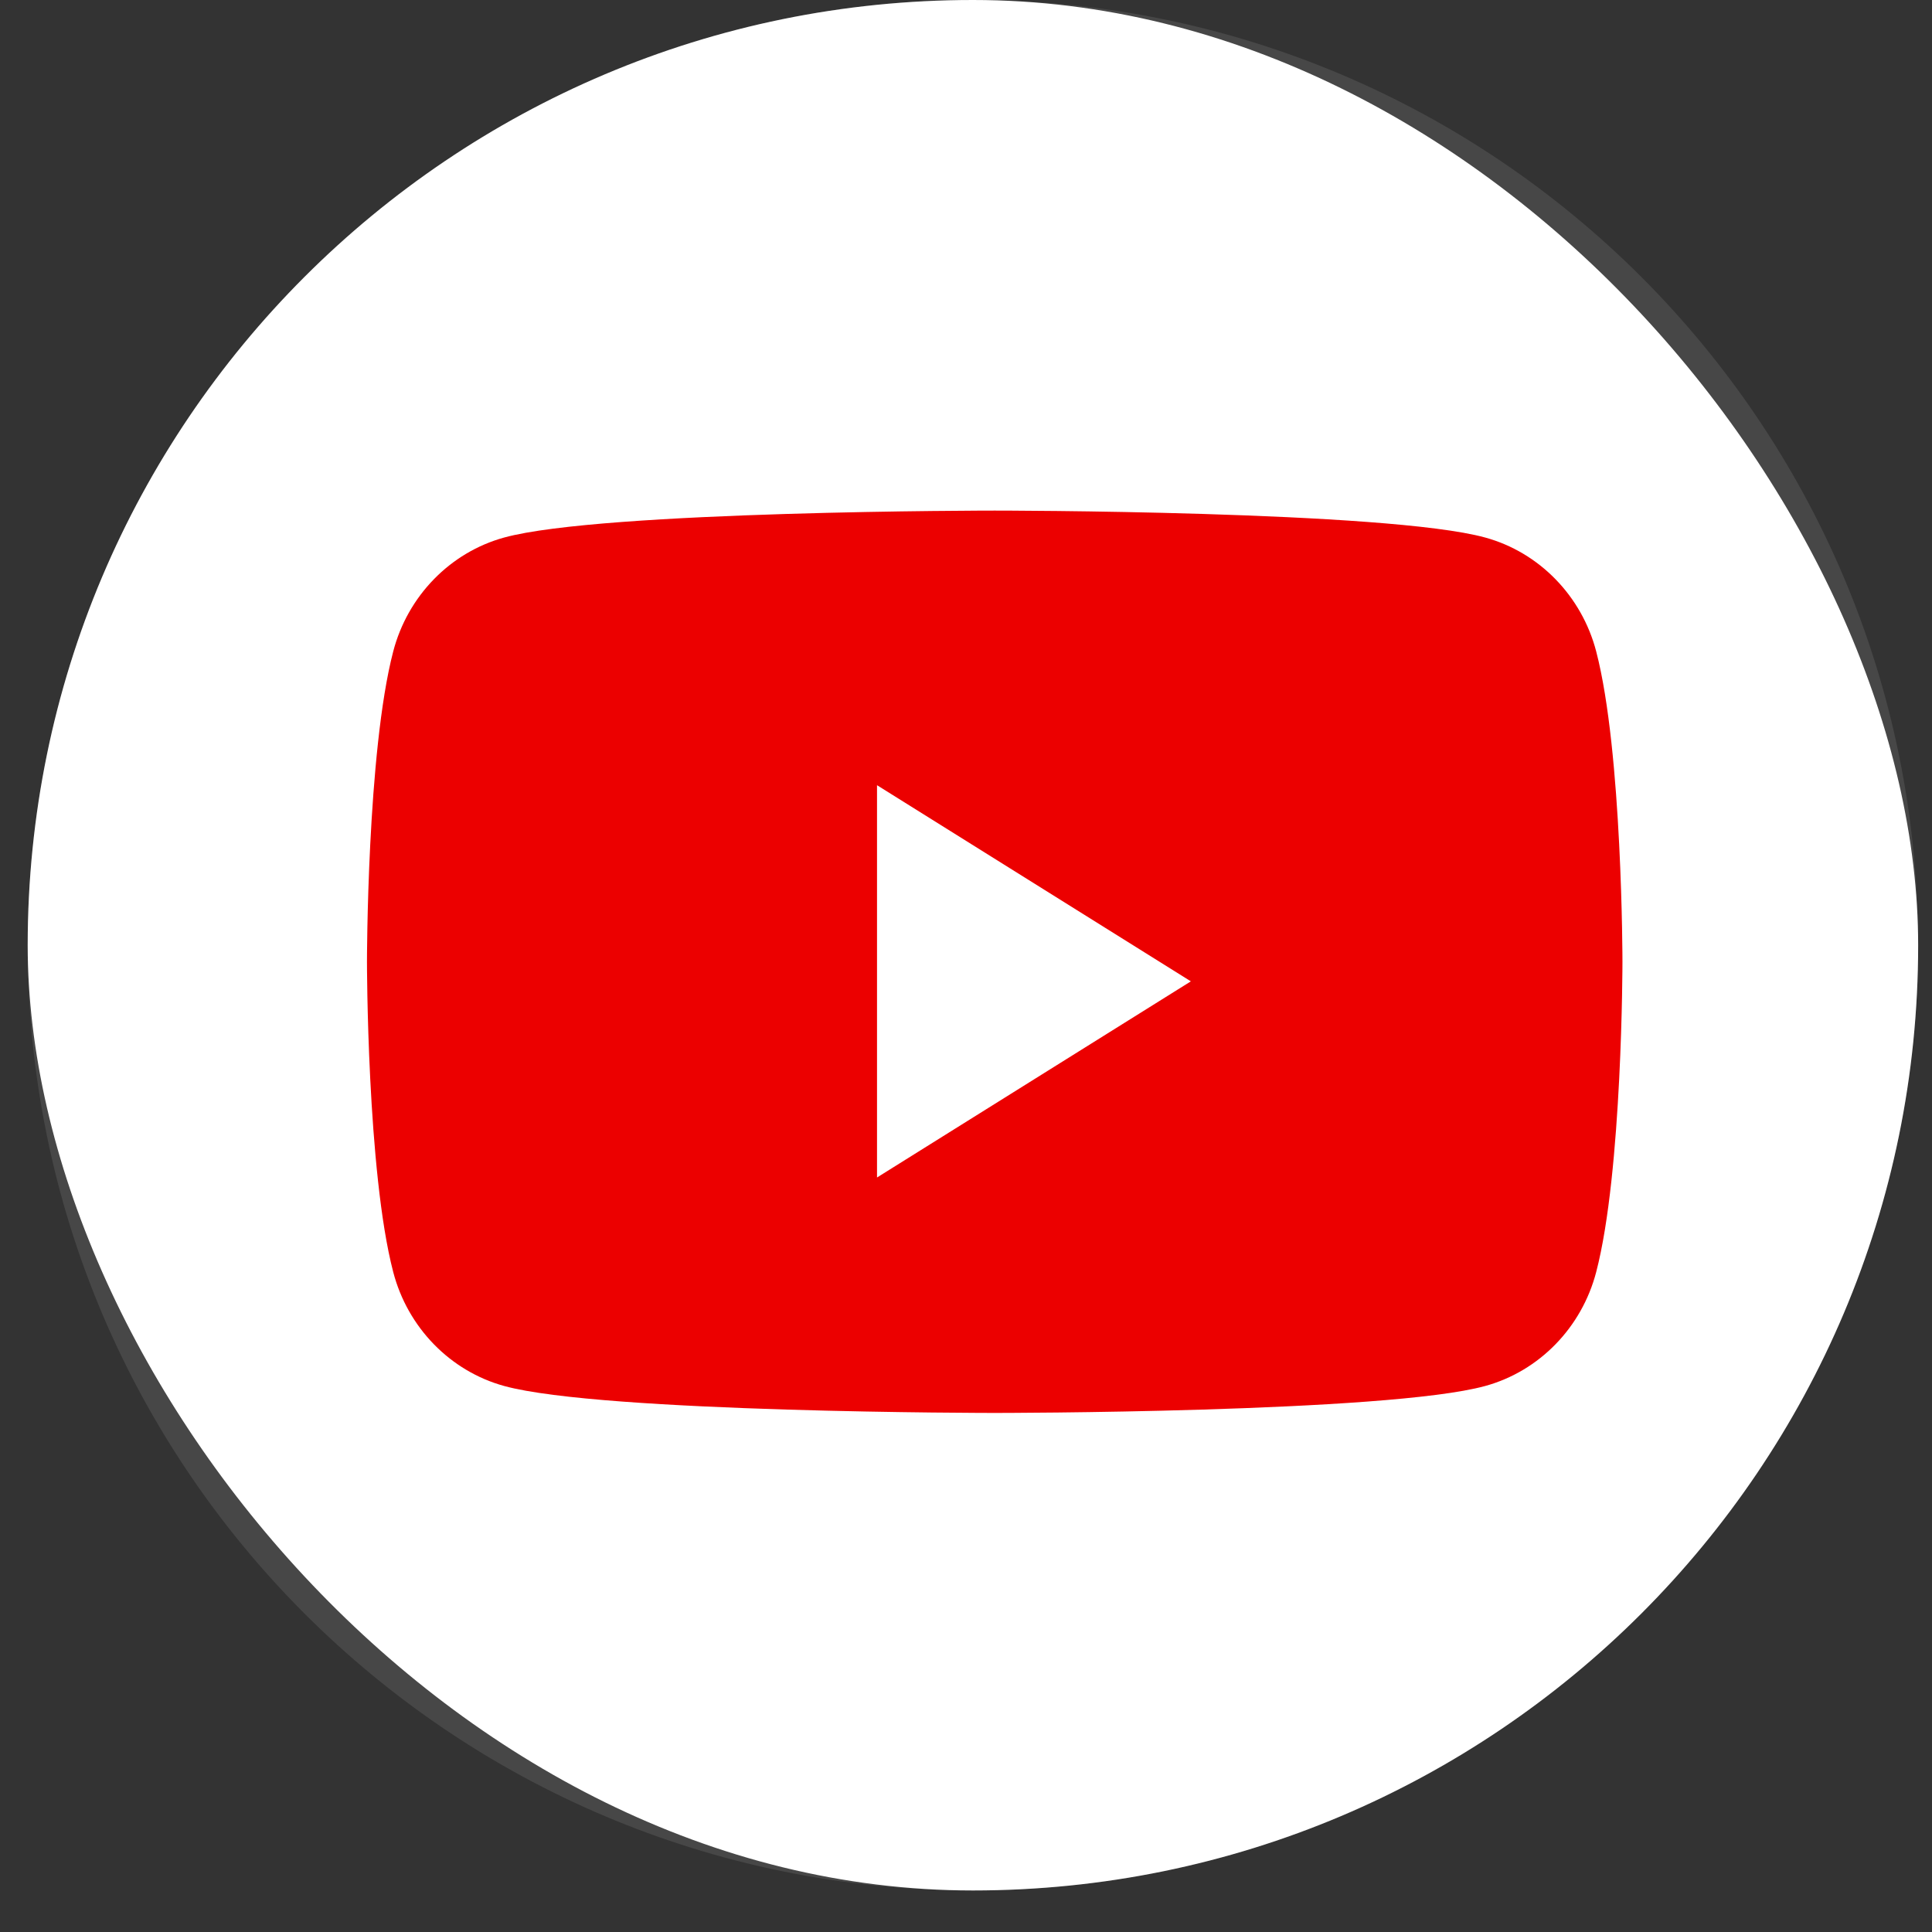
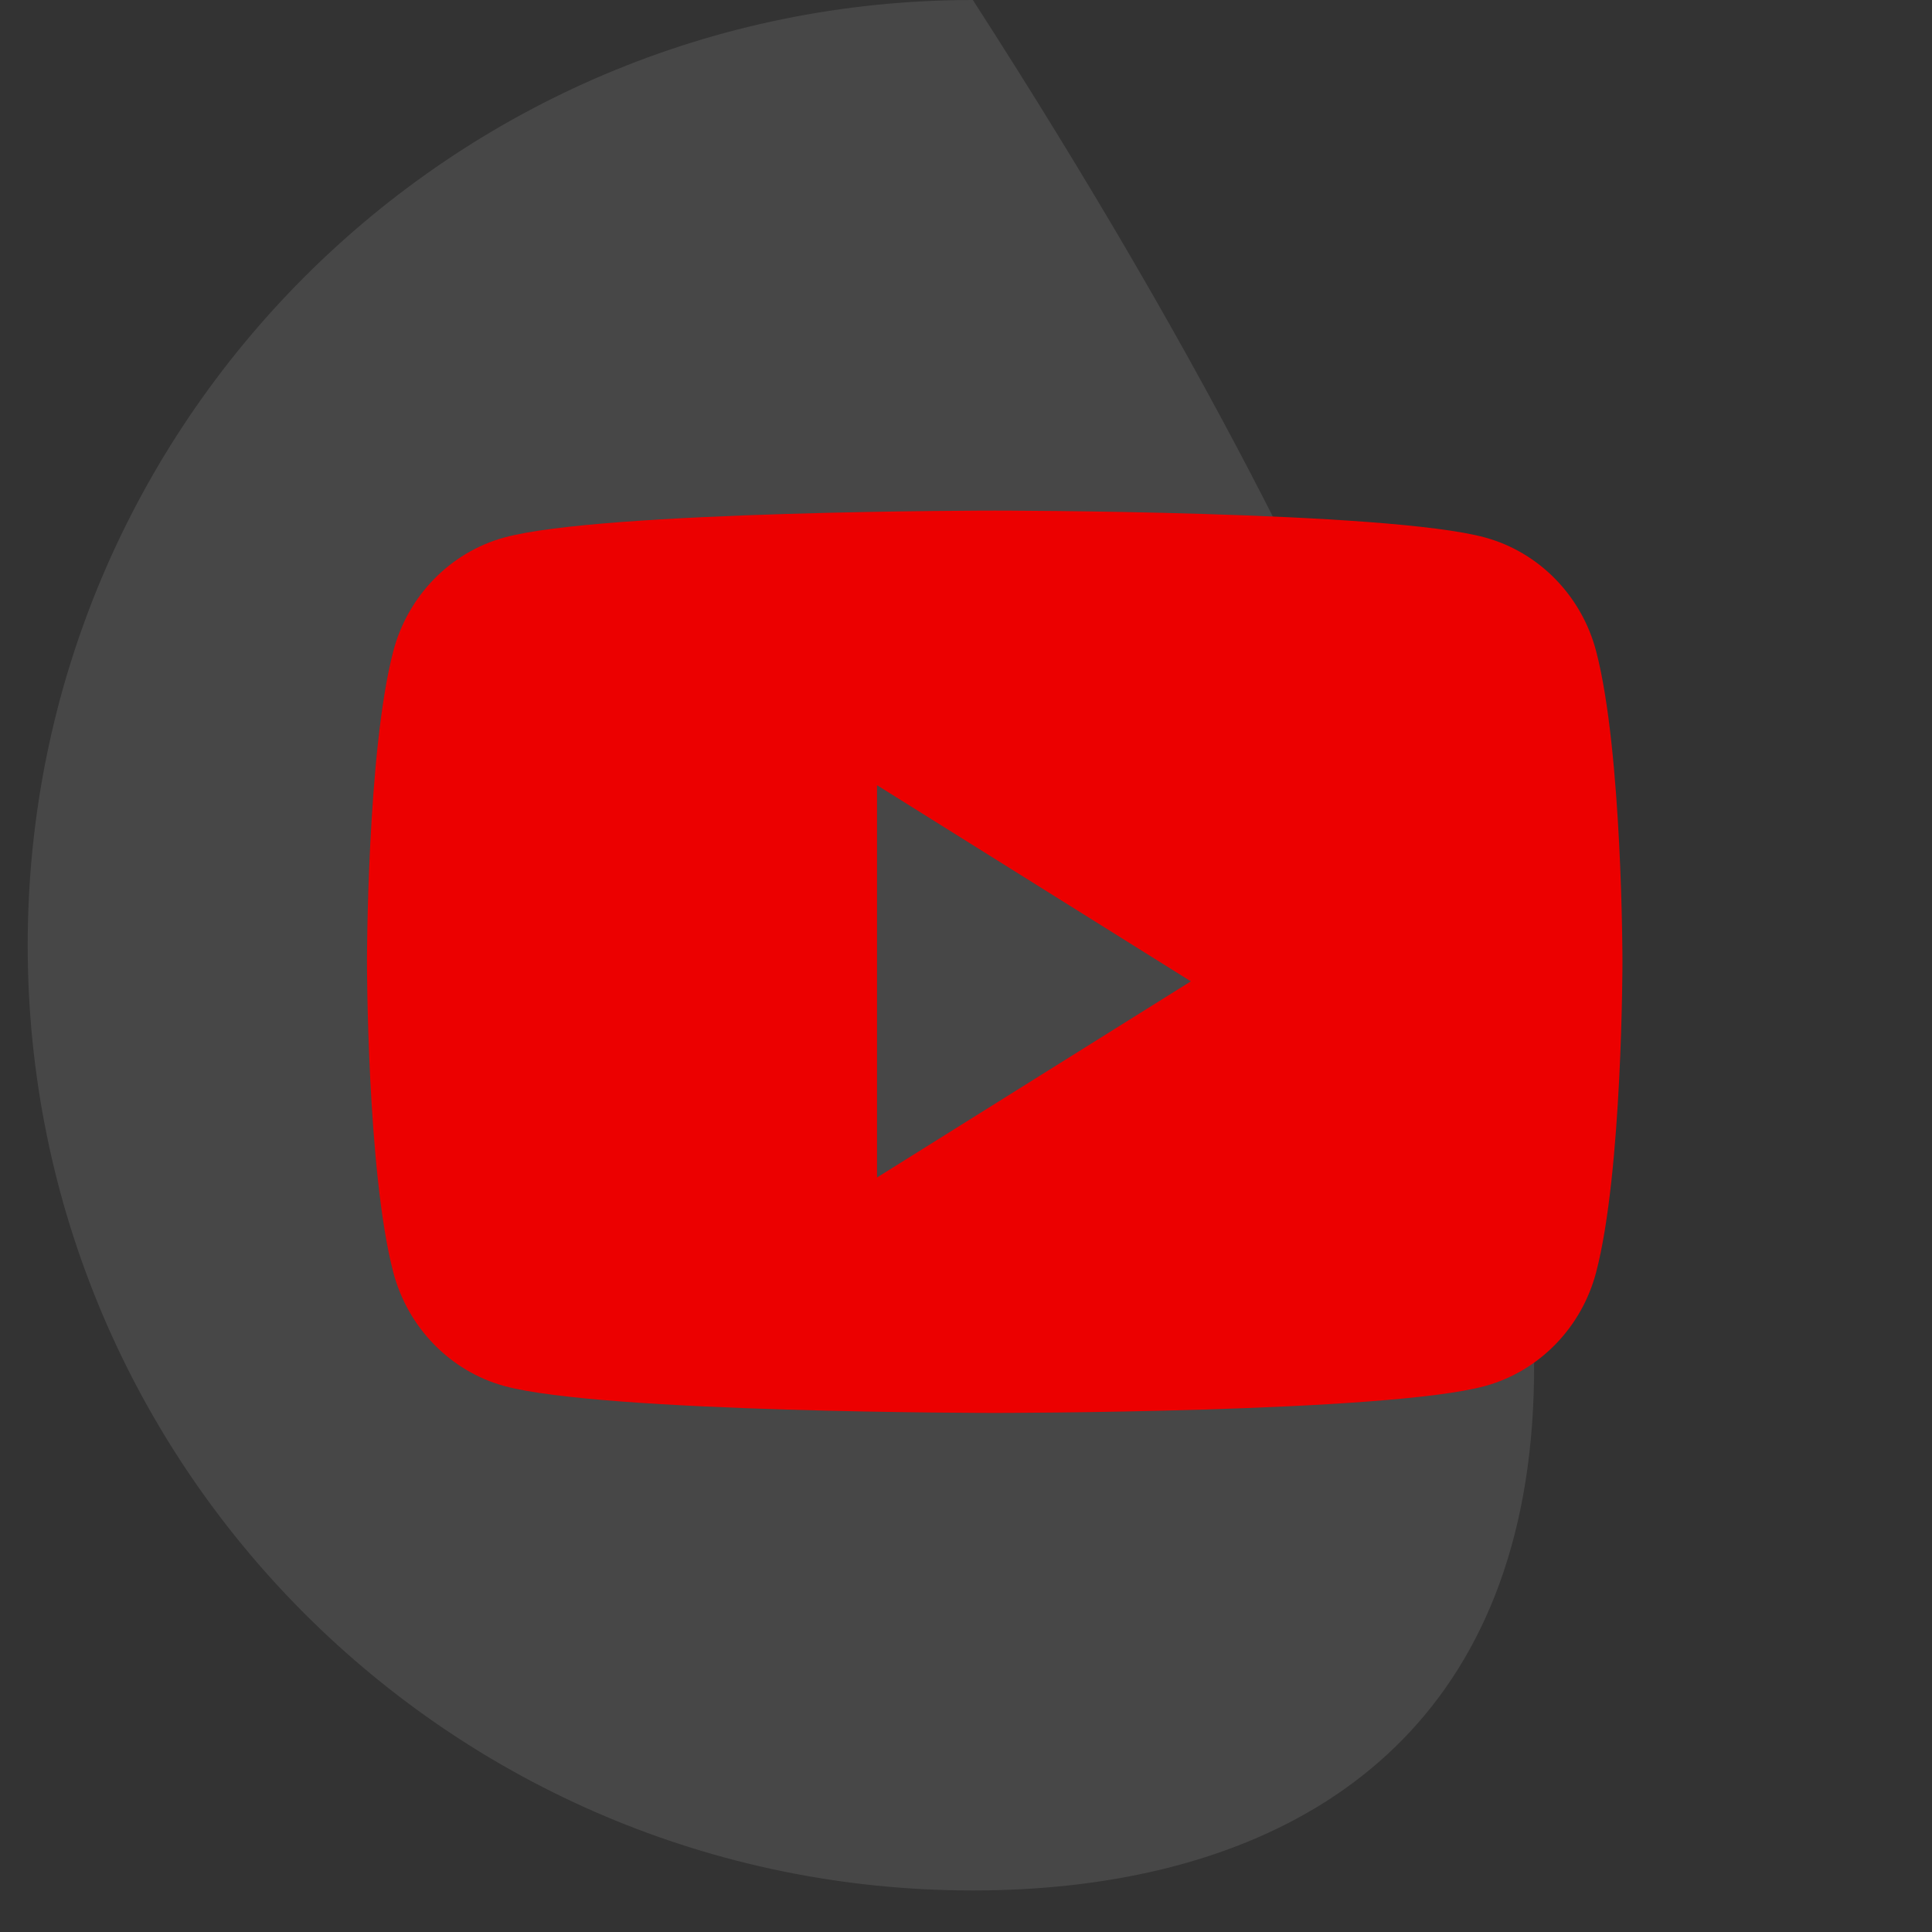
<svg xmlns="http://www.w3.org/2000/svg" width="36" height="36" viewBox="0 0 36 36" fill="none">
  <rect x="0" y="0" width="36" height="36" fill="#333333" stroke="none" />
-   <rect x="0.516" width="35.226" height="35.226" rx="17.613" fill="white" />
-   <path opacity="0.1" fill-rule="evenodd" clip-rule="evenodd" d="M0.516 17.613C0.516 7.886 8.401 0 18.128 0C27.856 0 35.741 7.886 35.741 17.613C35.741 27.34 27.856 35.226 18.128 35.226C8.401 35.226 0.516 27.34 0.516 17.613Z" fill="white" />
+   <path opacity="0.1" fill-rule="evenodd" clip-rule="evenodd" d="M0.516 17.613C0.516 7.886 8.401 0 18.128 0C35.741 27.34 27.856 35.226 18.128 35.226C8.401 35.226 0.516 27.34 0.516 17.613Z" fill="white" />
  <path fill-rule="evenodd" clip-rule="evenodd" d="M27.674 10.016C28.681 10.292 29.474 11.106 29.743 12.139C30.232 14.012 30.232 17.921 30.232 17.921C30.232 17.921 30.232 21.829 29.743 23.702C29.474 24.736 28.681 25.55 27.674 25.826C25.85 26.328 18.535 26.328 18.535 26.328C18.535 26.328 11.22 26.328 9.395 25.826C8.389 25.55 7.596 24.736 7.327 23.702C6.838 21.829 6.838 17.921 6.838 17.921C6.838 17.921 6.838 14.012 7.327 12.139C7.596 11.106 8.389 10.292 9.395 10.016C11.22 9.514 18.535 9.514 18.535 9.514C18.535 9.514 25.85 9.514 27.674 10.016ZM16.342 14.631V21.941L22.19 18.286L16.342 14.631Z" fill="#EC0000" />
</svg>